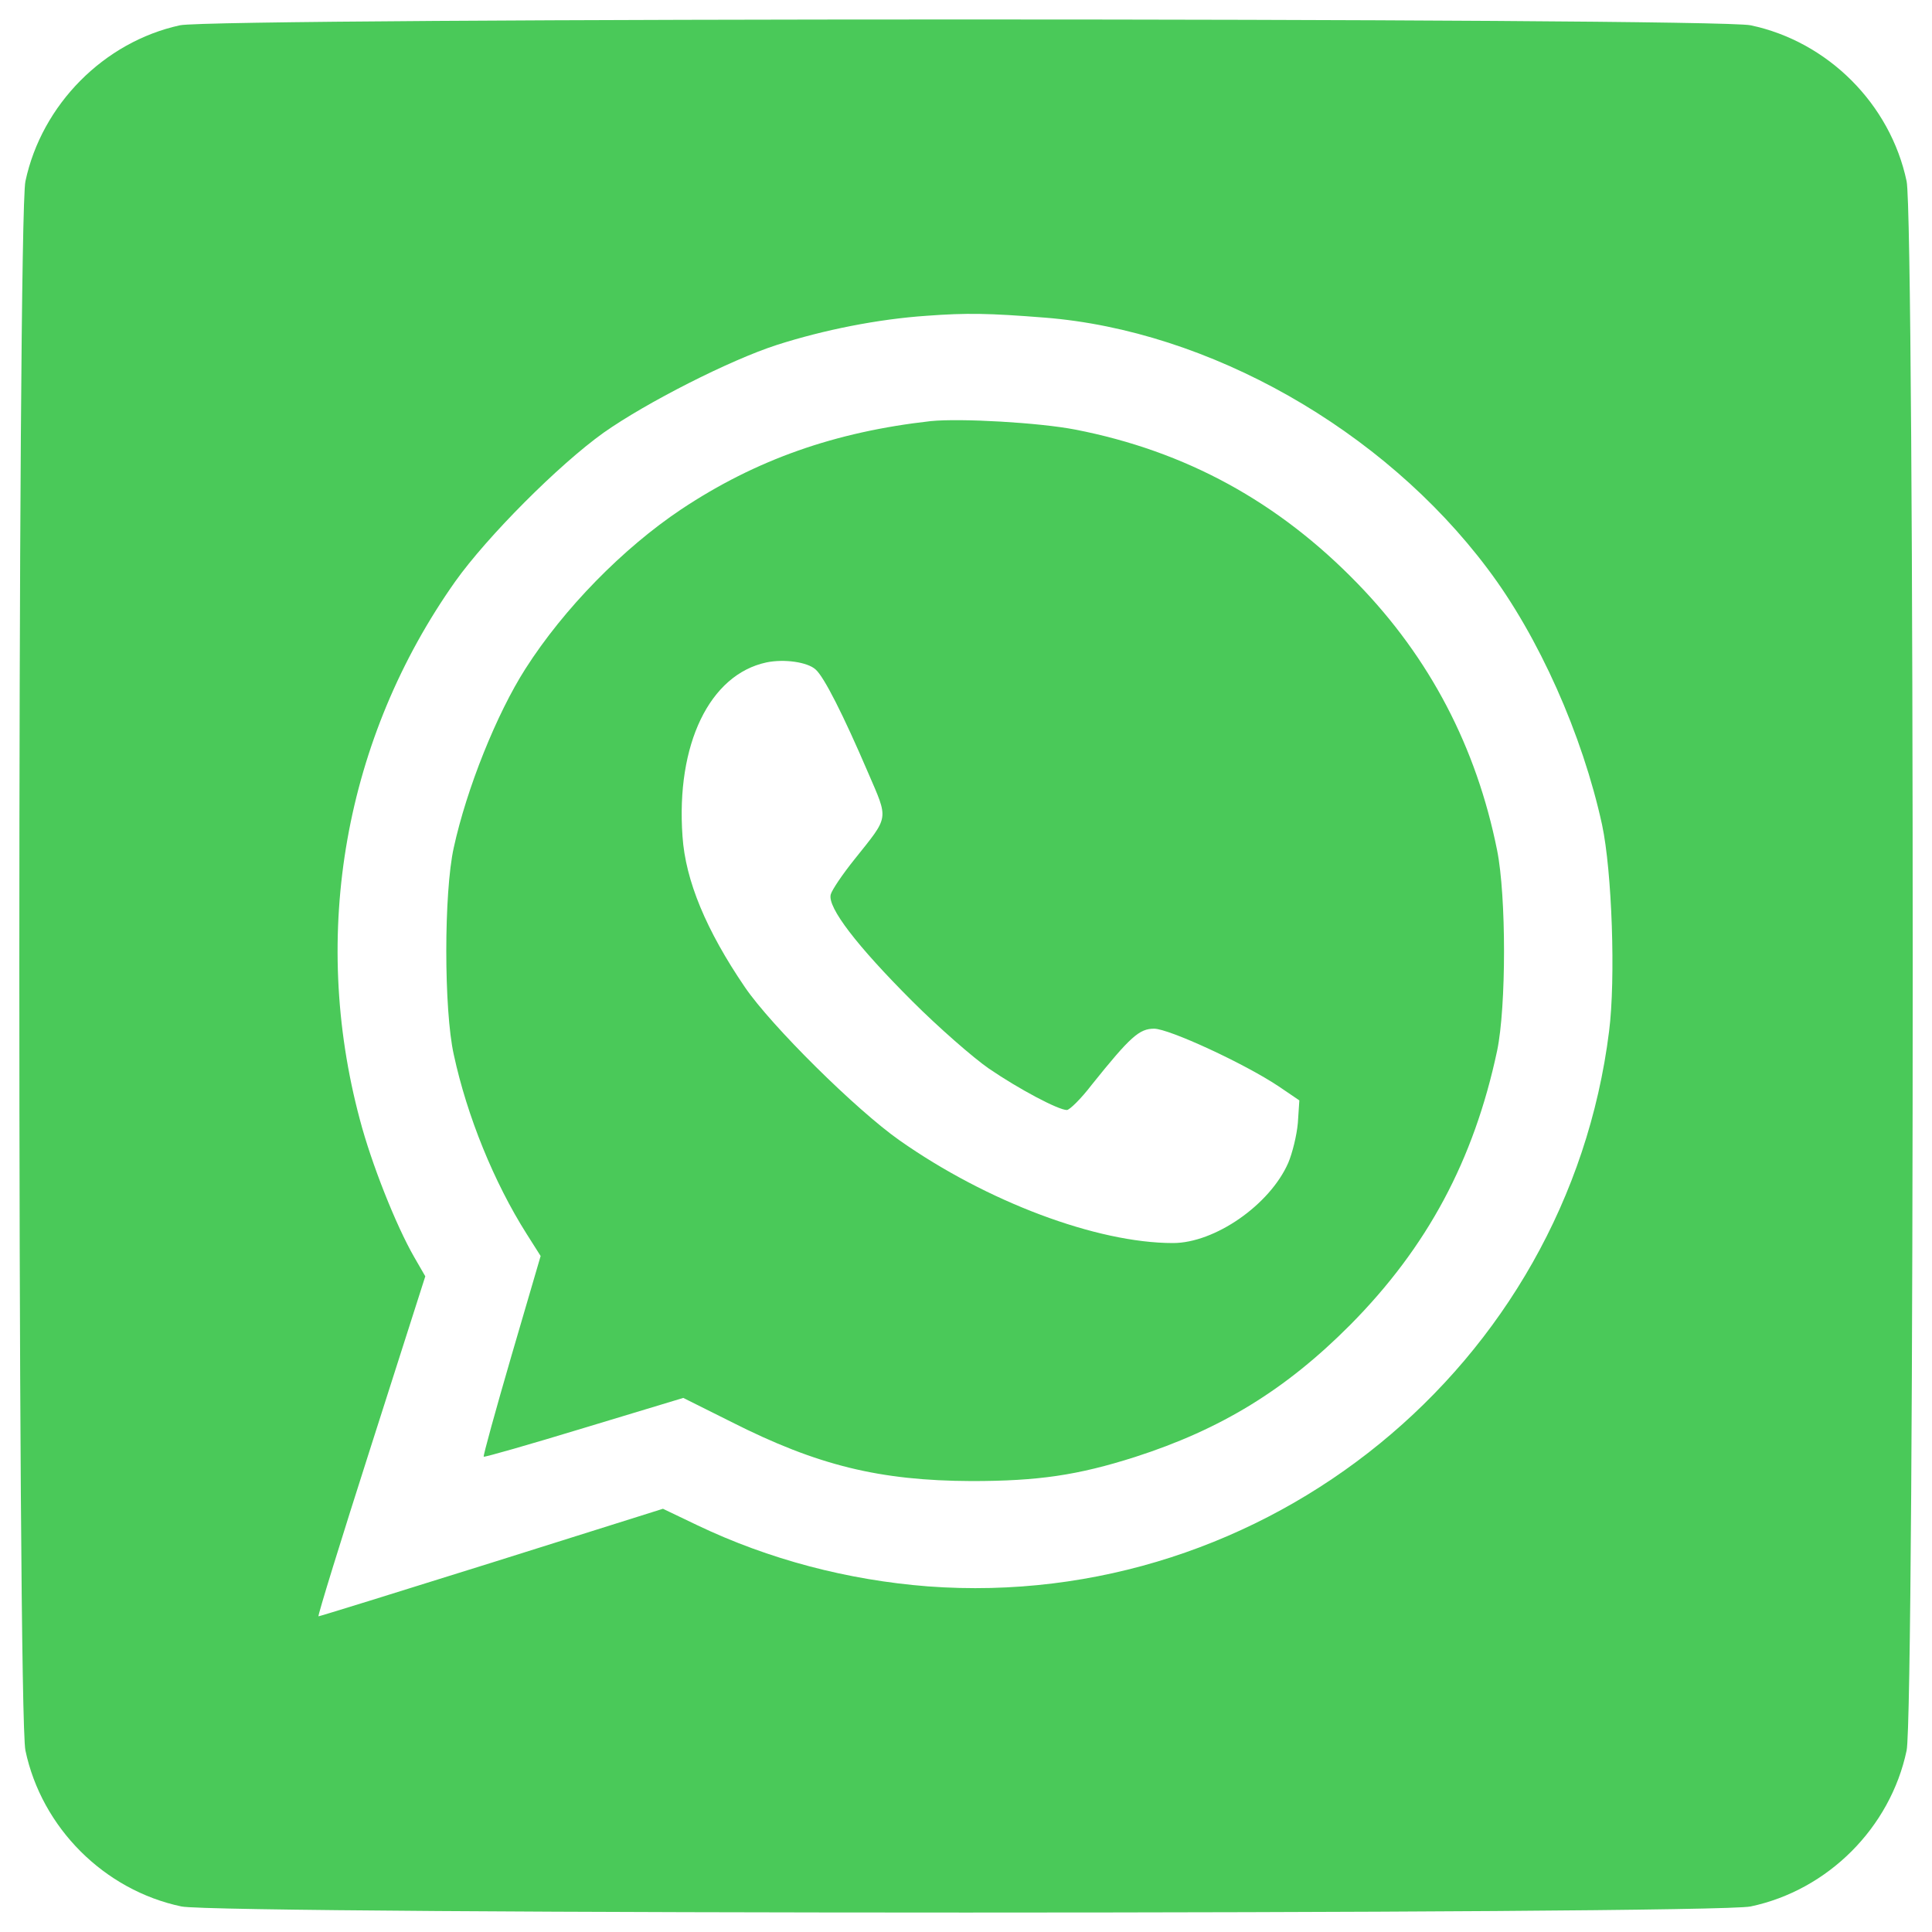
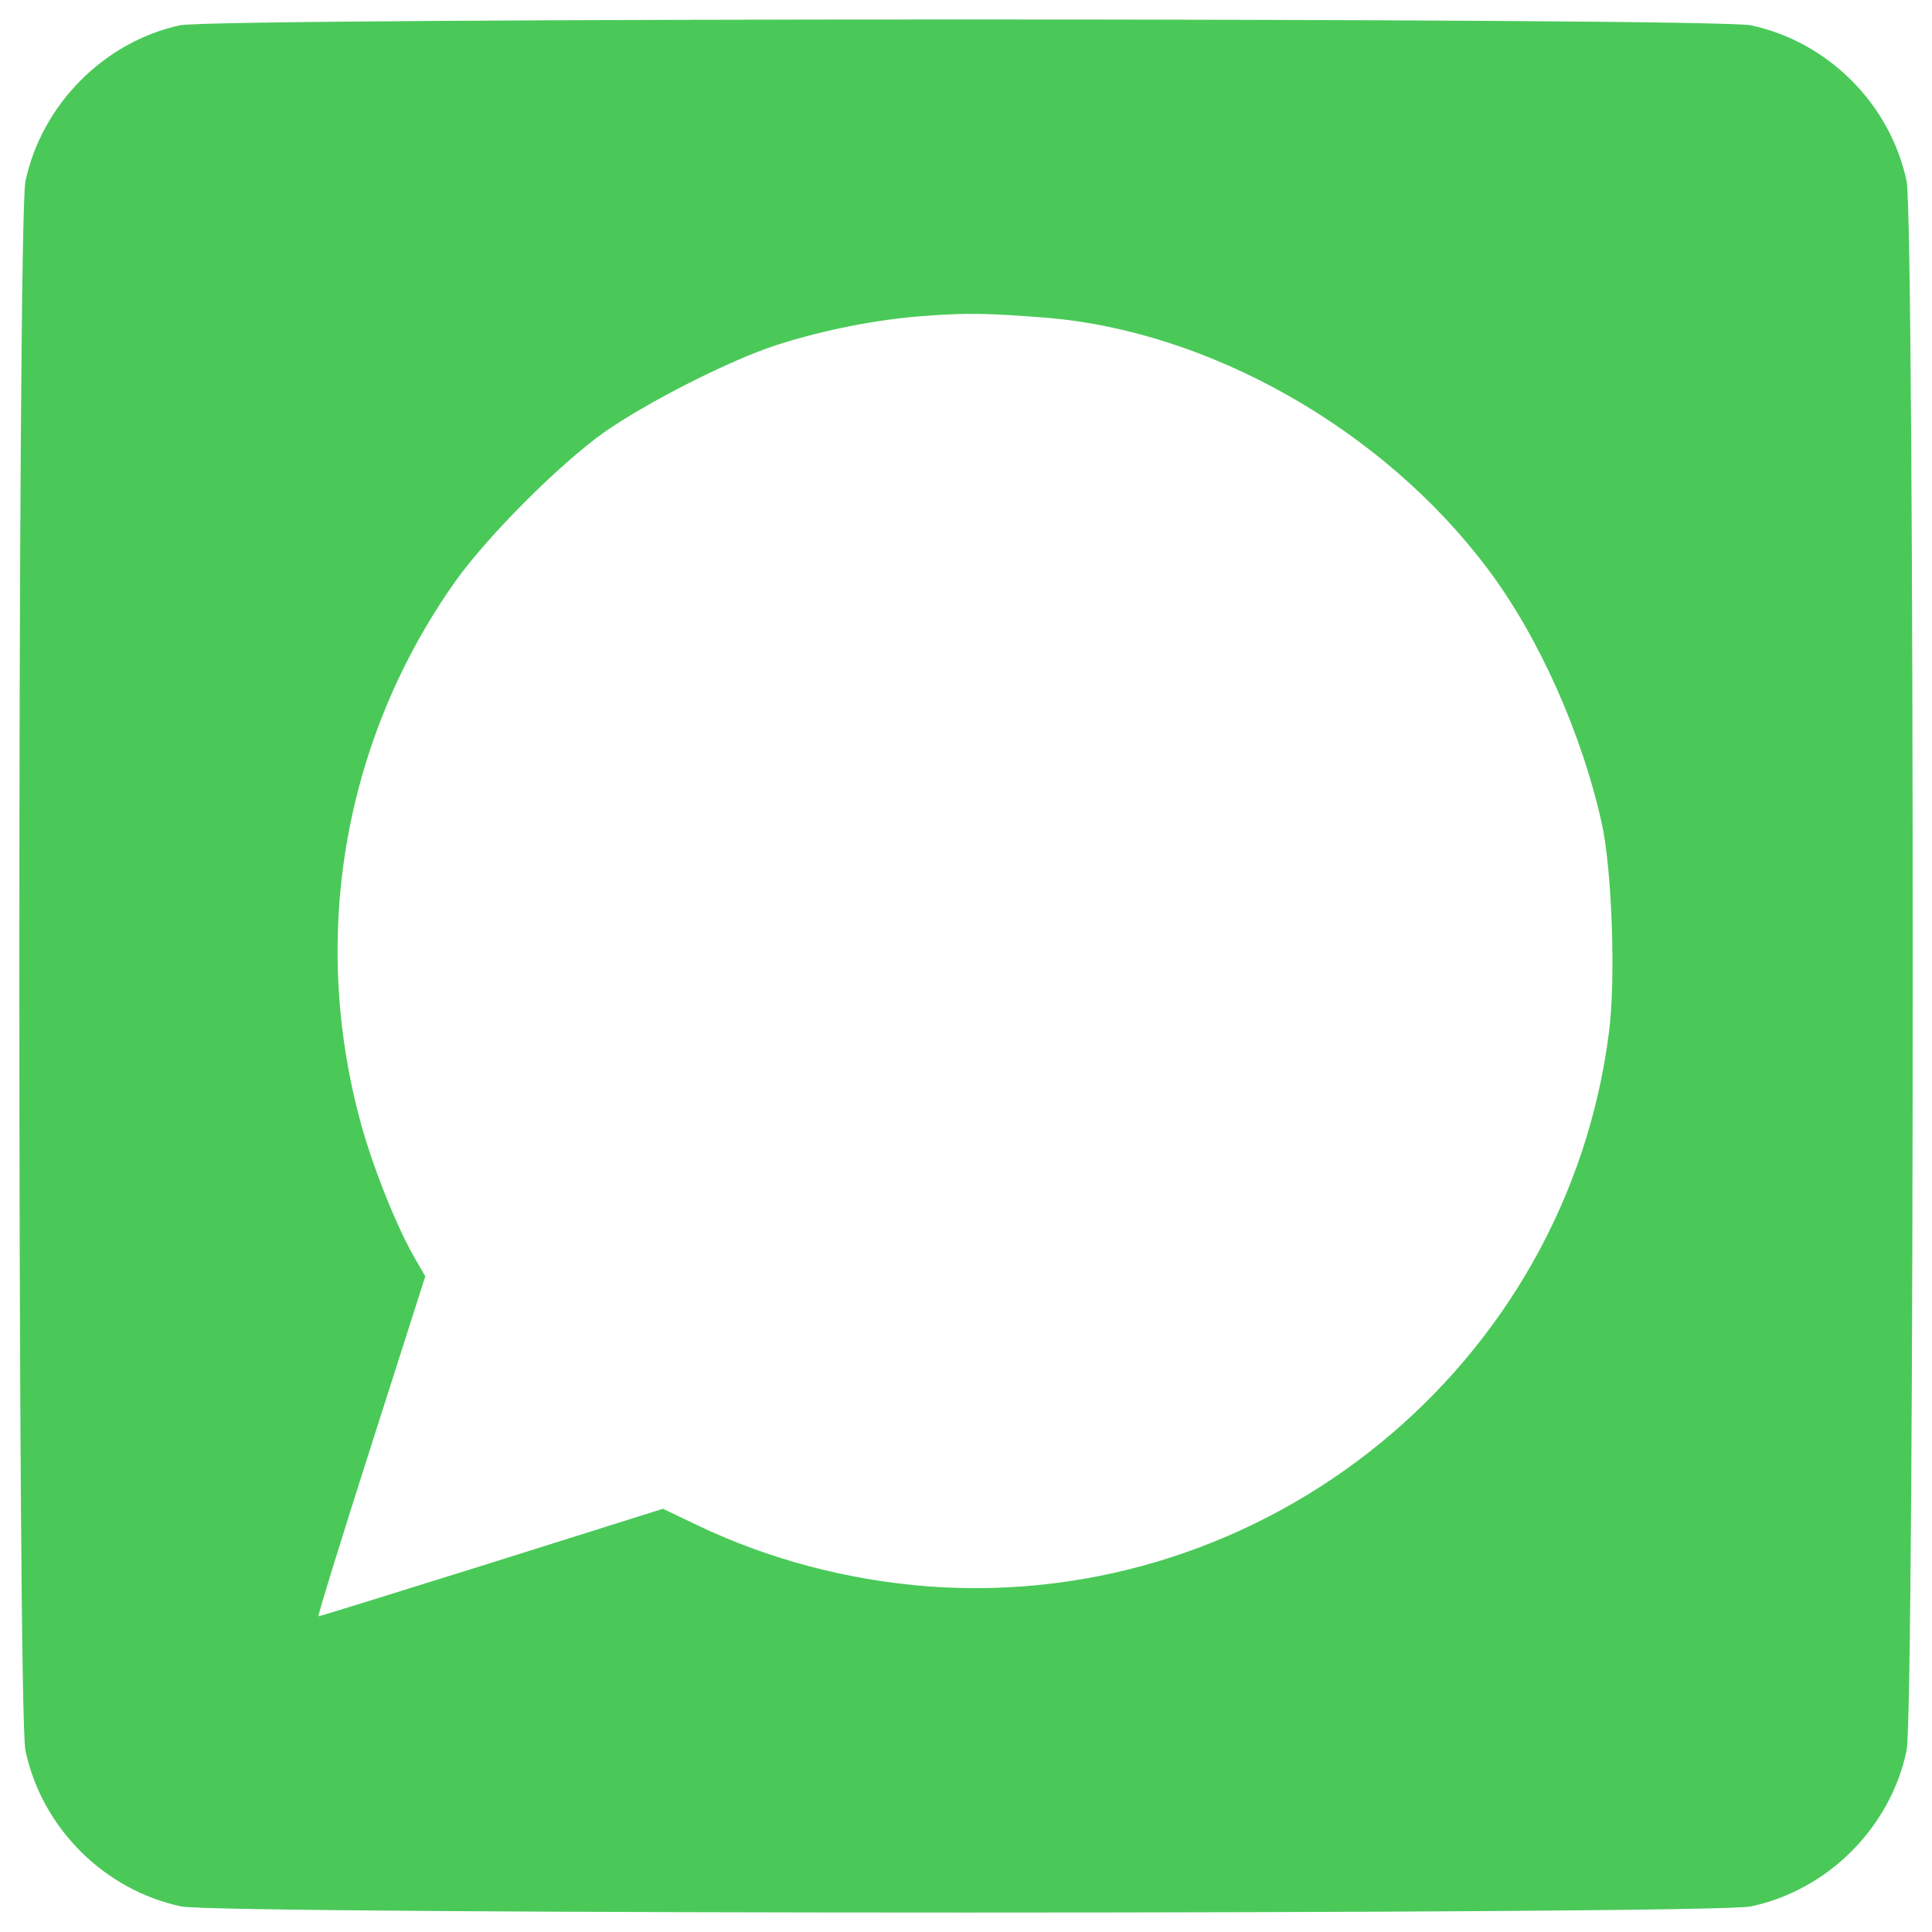
<svg xmlns="http://www.w3.org/2000/svg" version="1.1" id="Слой_1" x="0px" y="0px" viewBox="0 0 1000 1000" style="enable-background:new 0 0 1000 1000;" xml:space="preserve">
  <style type="text/css">
	.st0{fill:#4AC959;}
</style>
  <g>
    <g transform="translate(0,512) scale(0.1,-0.1)">
      <path class="st0" d="M931.2,4989.1c-394.1-86.1-715.4-411.3-799.6-807.3c-42.1-195.1-42.1-7927.2,0-8122.3    c84.2-399.8,407.5-723.1,807.3-807.3c195.1-42.1,7927.2-42.1,8122.4,0c399.8,84.2,723.1,407.4,807.3,807.3    c42.1,195.1,42.1,7927.2,0,8122.3c-84.2,399.8-407.5,723.1-807.3,807.3C8871.8,5029.3,1114.8,5029.3,931.2,4989.1z M5407.5,3476    c849.4-67,1750.3-577.7,2291.7-1298.9c265.9-352,491.6-860.8,593-1325.7c51.7-241,70.8-799.6,36.4-1069.3    C8112.4-1949.1,6553.3-3221.2,4803-3091.1c-417,32.5-822.6,139.6-1191.8,315.6l-179.8,86.1l-887.6-279.3    c-487.8-153-889.5-277.4-895.3-277.4c-5.7,0,116.7,396,271.6,879.9l281.2,880l-57.4,99.5c-95.6,166.4-221.9,485.9-281.2,711.6    C1604.5,289,1784.3,1301,2356.3,2110.2c164.5,231.5,535.6,604.5,769,770.9c220,155,652.3,375,895.3,453.4    c244.9,78.4,524.2,133.9,776.7,151.1C5003.8,3500.9,5116.7,3499,5407.5,3476z" />
-       <path class="st0" d="M4818.3,2940.4c-495.4-55.5-904.8-198.9-1293.1-457.2c-300.3-200.9-606.4-512.7-805.4-824.5    c-149.2-233.4-304.2-619.8-371.1-925.9c-51.6-231.5-51.6-839.8,0-1071.3c68.9-319.5,208.5-661.9,376.9-927.8l72.7-114.8    l-151.1-516.5c-82.3-283.1-147.3-518.4-143.5-522.2s237.2,63.1,520.3,149.2l512.7,155l248.7-124.3    c445.7-225.7,769-304.2,1243.4-306.1c346.2,0,550.9,30.6,845.5,124.4c445.7,143.5,780.5,348.1,1115.2,684.8    c397.9,401.7,638.9,851.2,759.4,1417.5c47.8,227.6,47.8,801.5,0,1038.7c-107.1,533.7-348.2,994.7-721.2,1379.2    c-411.3,424.7-891.4,686.7-1461.5,797.7C5378.8,2932.7,4973.2,2955.7,4818.3,2940.4z M4221.4,1654.9    c44-38.3,143.5-235.3,271.6-533.7c107.1-248.7,110.9-221.9-68.9-447.6c-63.1-78.4-118.6-160.7-124.3-183.7    C4282.6,423,4435.7,224,4720.7-61c137.7-137.7,317.6-294.6,397.9-350.1c156.9-107.1,359.6-214.3,403.6-214.3    c13.4,0,72.7,57.4,128.2,130.1c200.9,250.6,246.8,290.8,323.3,290.8s466.7-179.8,644.6-298.4l107.1-72.7l-7.7-116.7    c-5.7-65-28.7-156.9-49.7-206.6c-95.6-218.1-380.7-415.1-596.8-415.1c-394.1,0-964.1,214.2-1415.6,531.8    c-225.7,158.8-663.8,593-799.6,792c-200.9,294.6-308,552.8-323.3,780.5c-34.4,476.3,139.7,837.9,434.2,901    C4058.8,1710.4,4179.4,1693.2,4221.4,1654.9z" />
    </g>
  </g>
</svg>